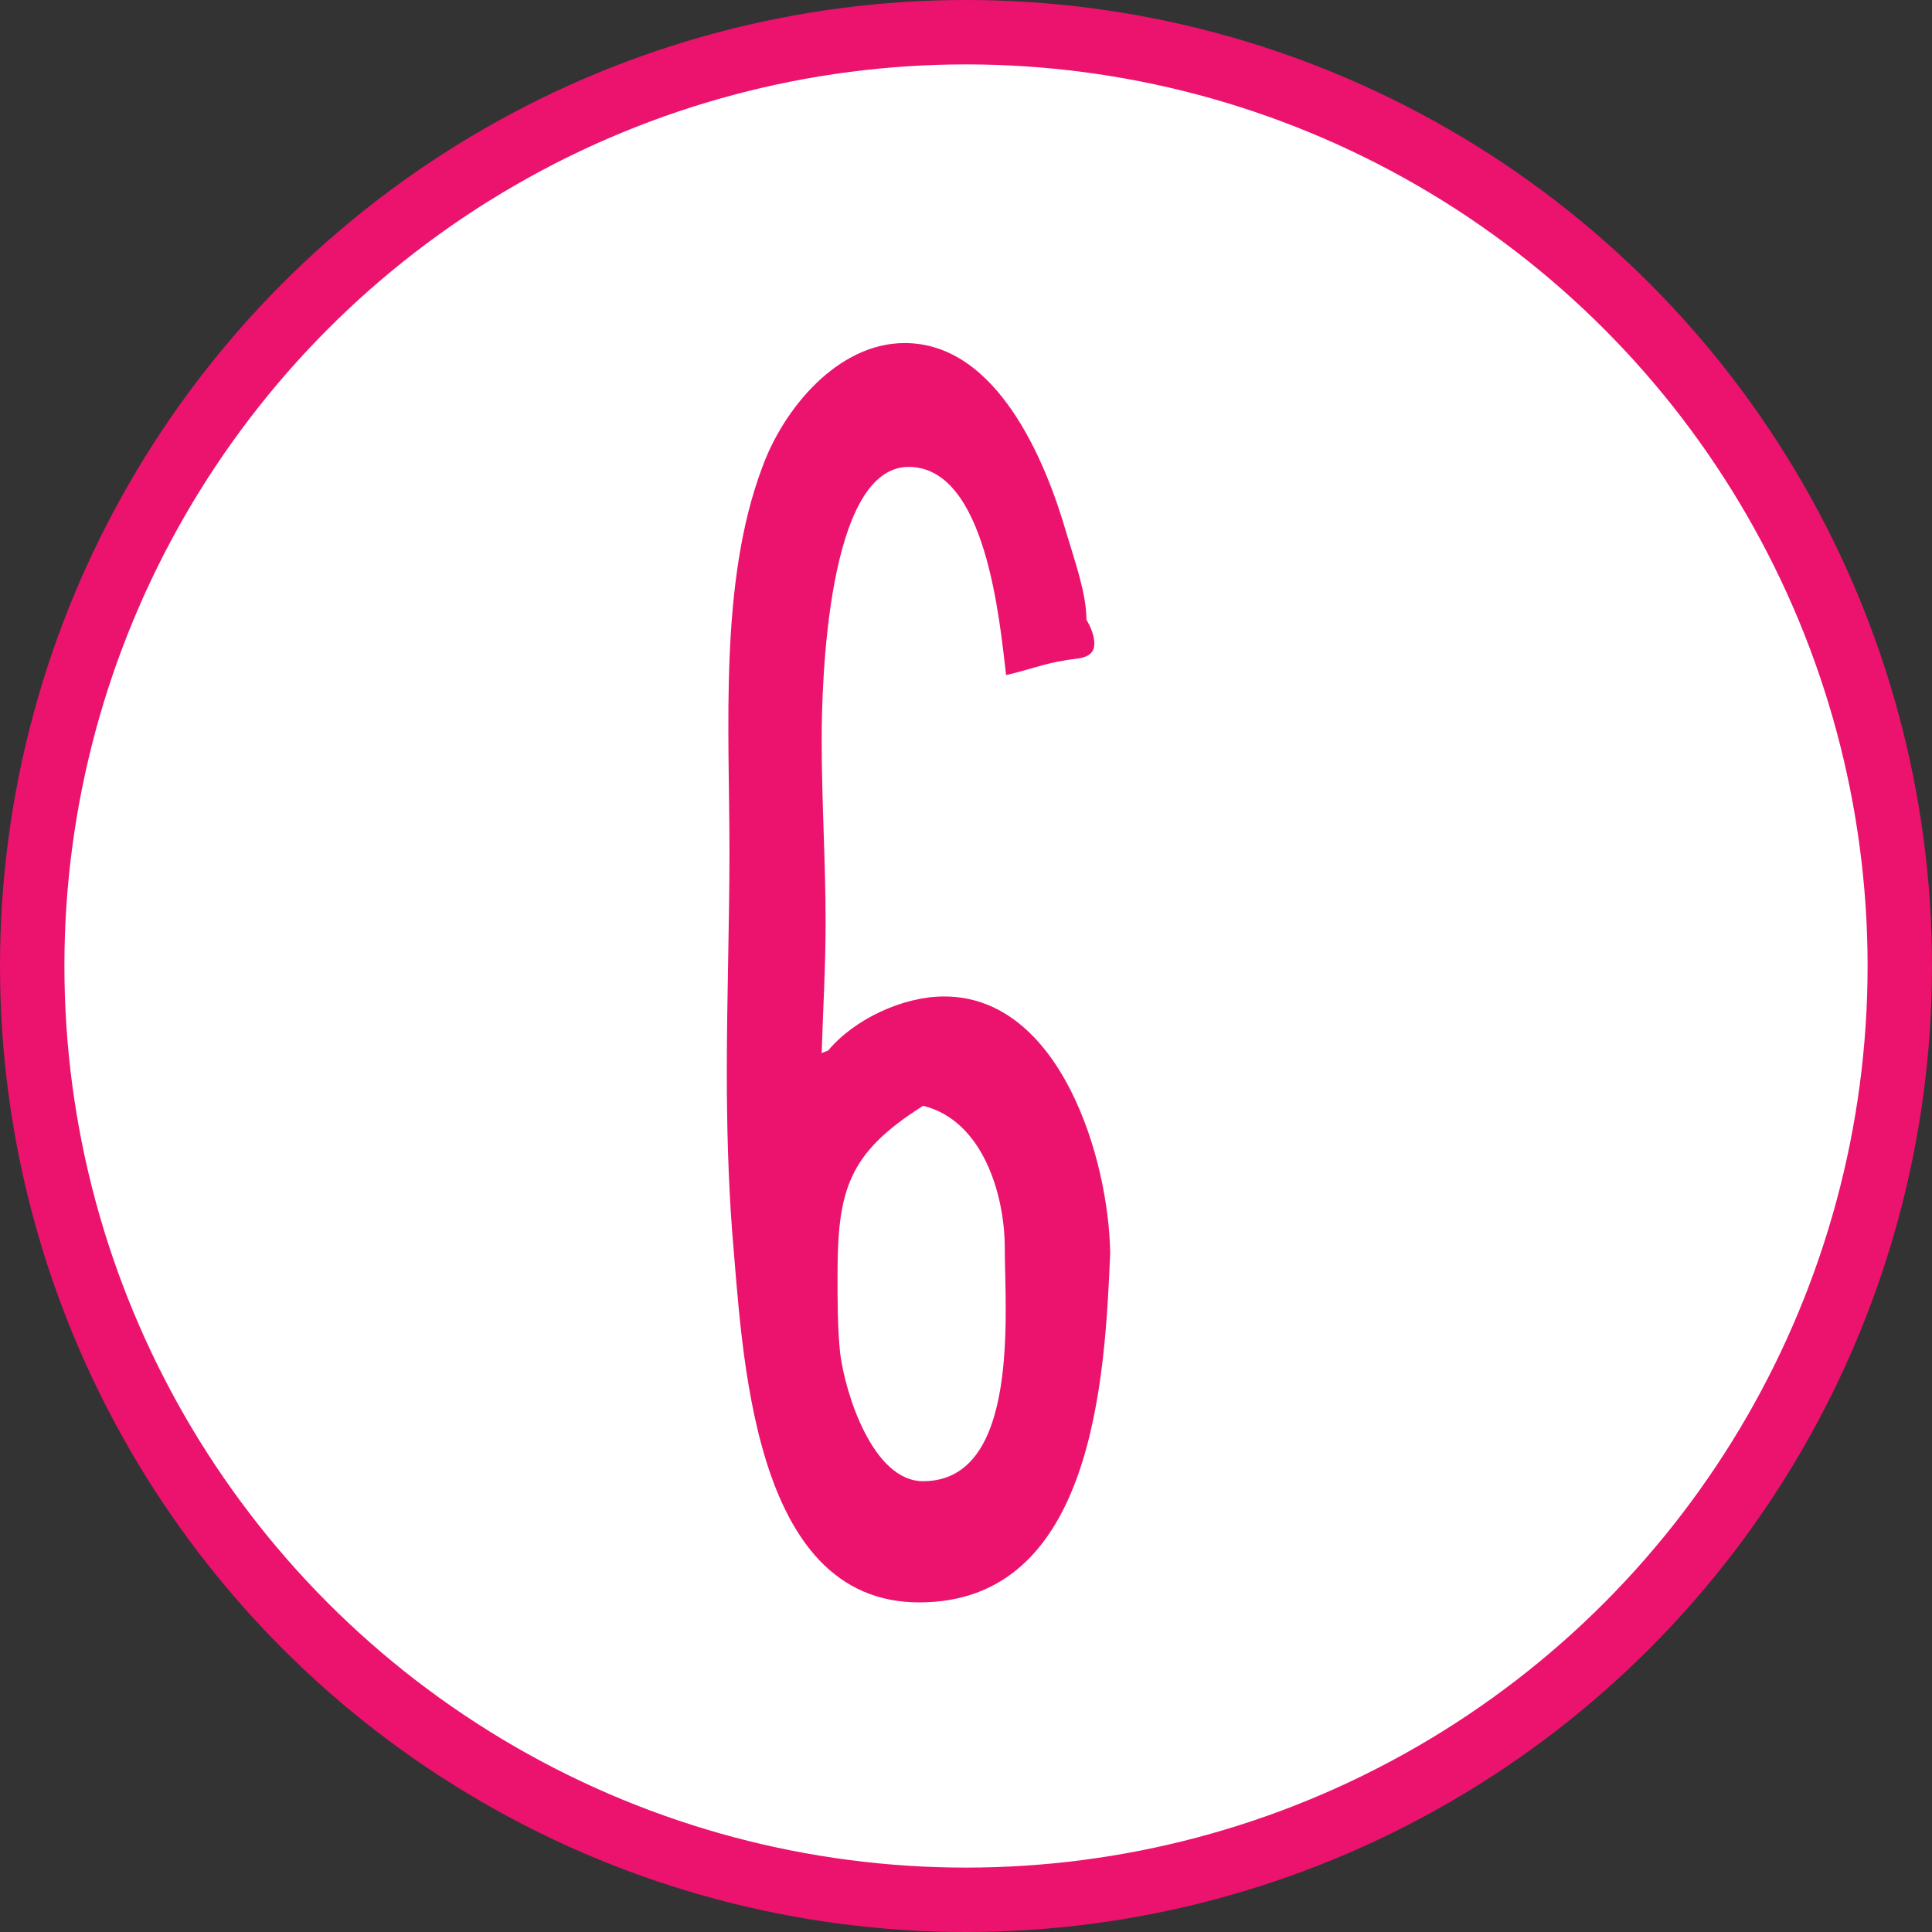
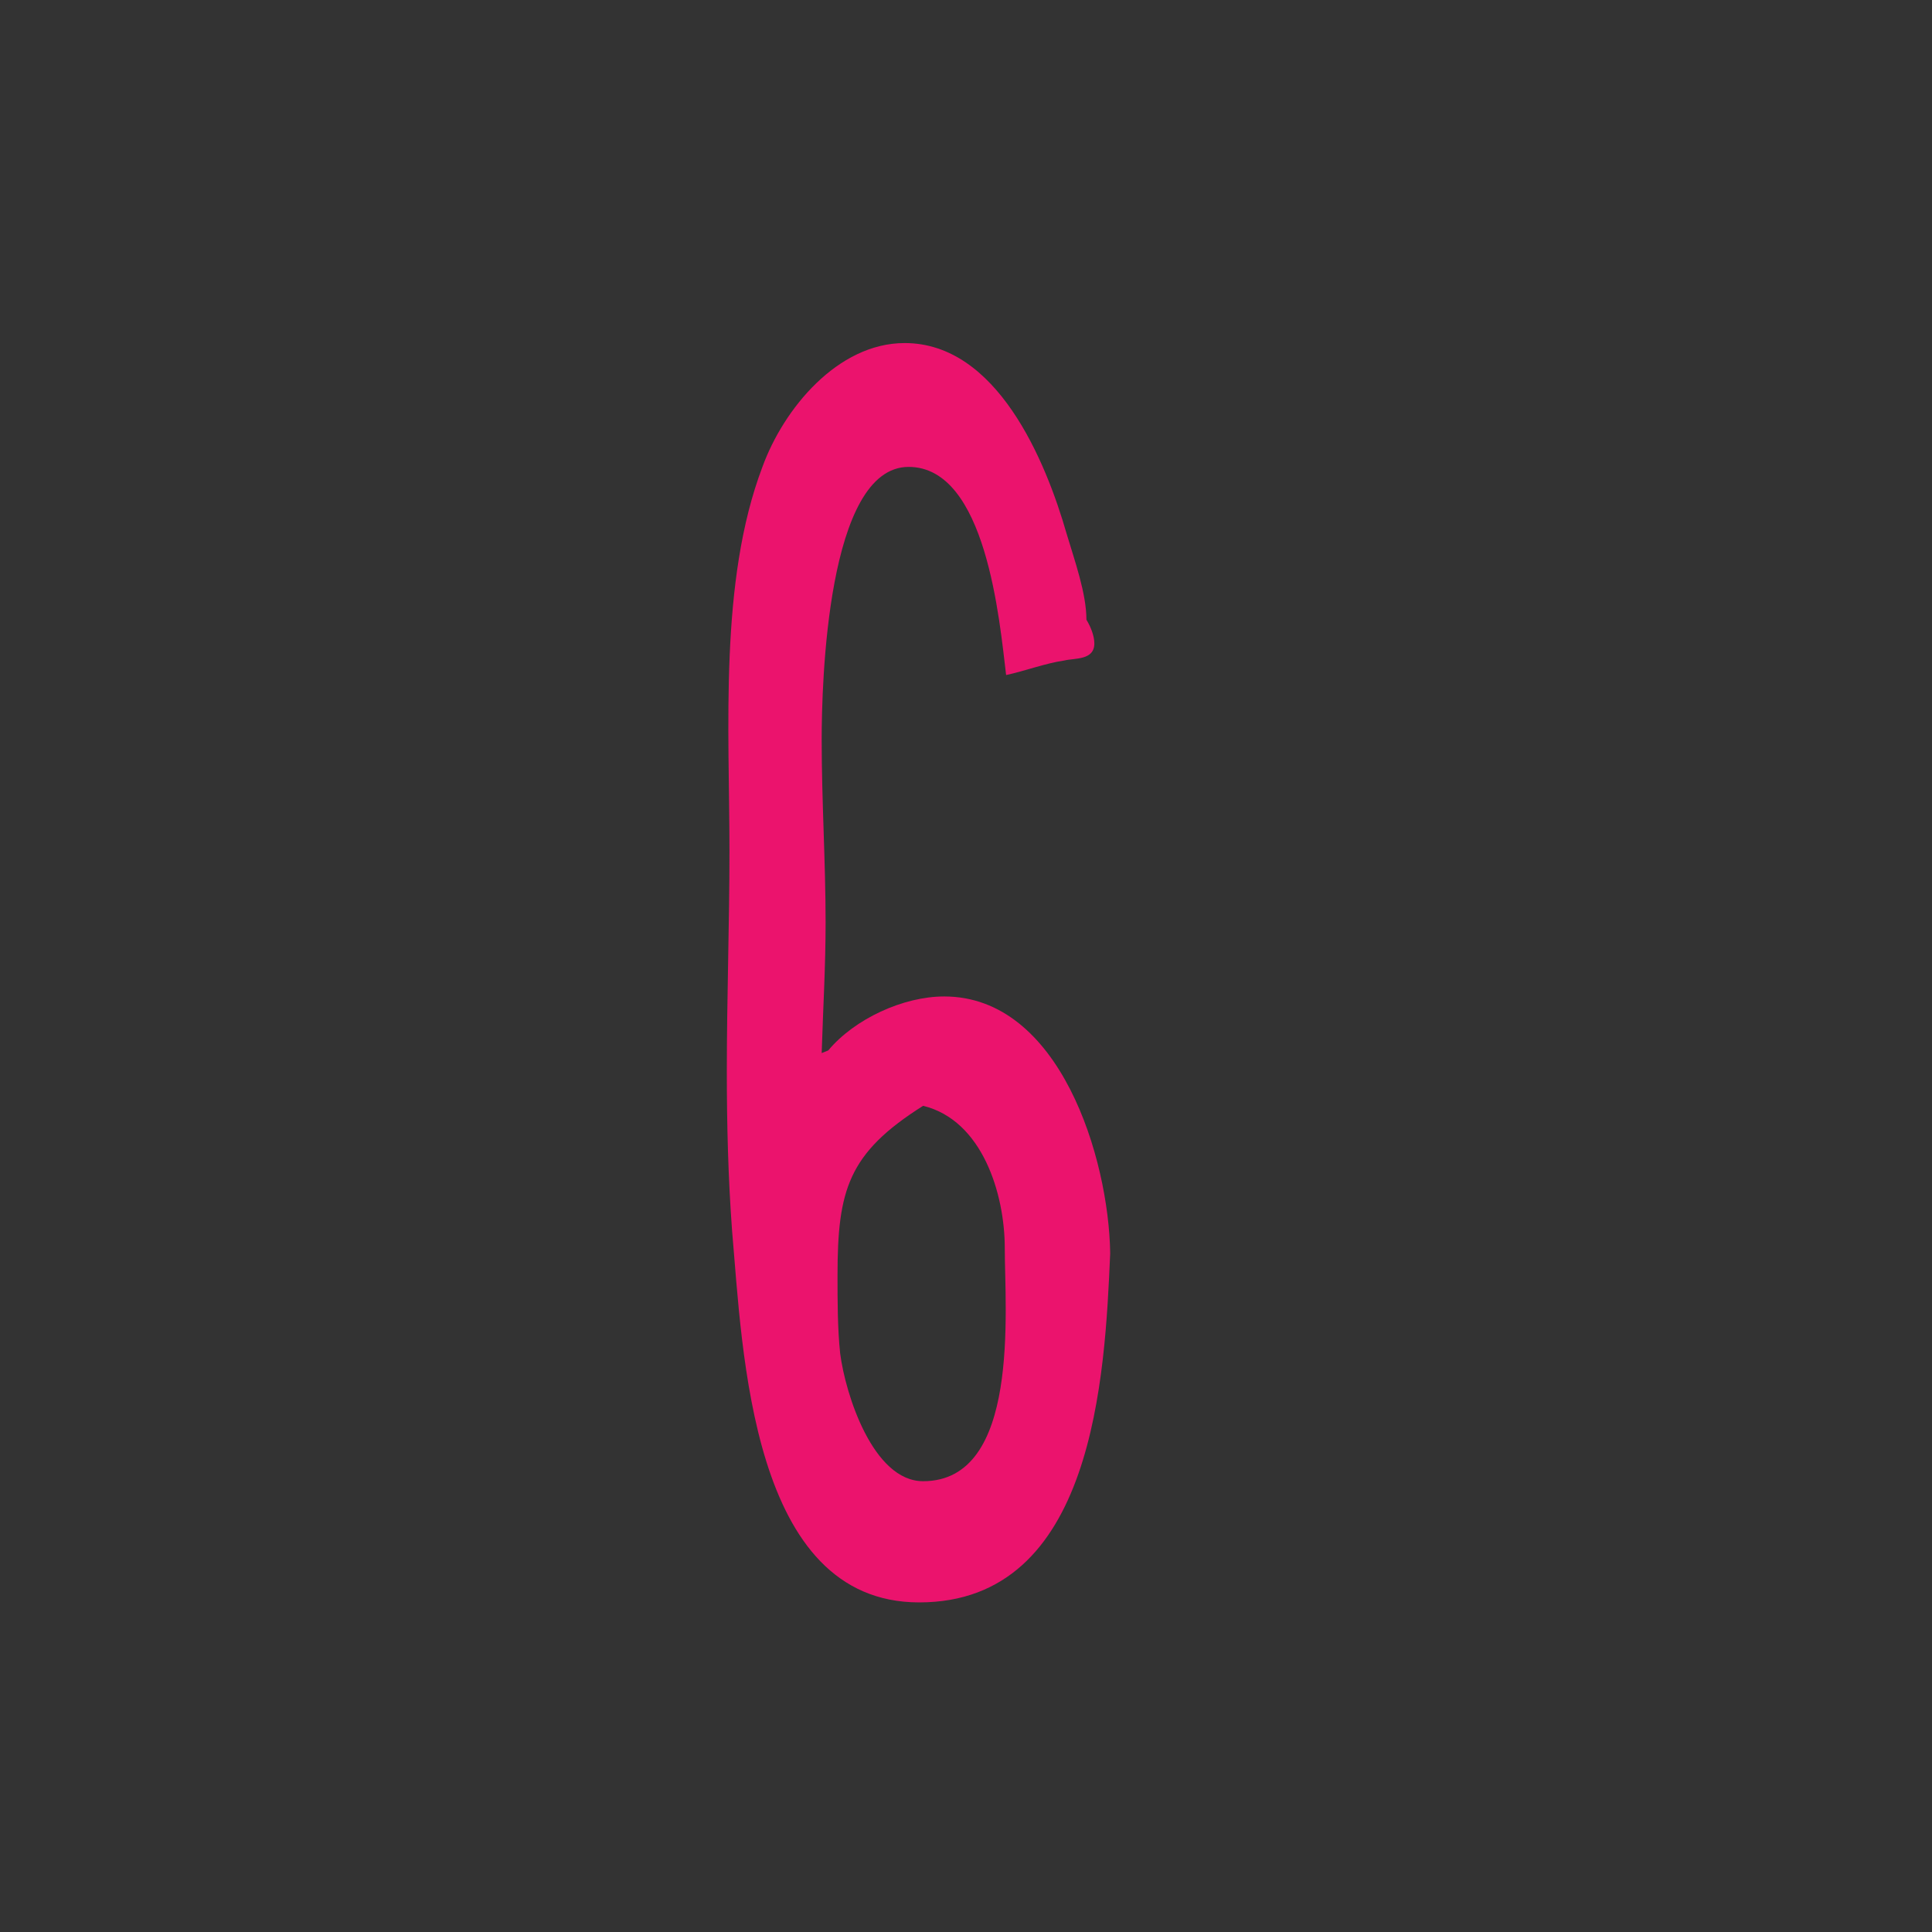
<svg xmlns="http://www.w3.org/2000/svg" width="30" height="30" viewBox="0 0 30 30" fill="none">
  <rect x="0" y="0" width="30" height="30" fill="#333333" stroke="none" />
-   <circle cx="15" cy="15" r="14.5" fill="white" stroke="#EB136D" />
-   <path d="M17.239 19.461C17.218 17.989 16.461 15.473 14.661 15.473C14.027 15.473 13.271 15.82 12.861 16.311L12.759 16.352C12.78 15.677 12.82 15.002 12.82 14.327C12.82 13.386 12.759 12.445 12.759 11.484C12.759 10.625 12.841 7.25 14.109 7.25C15.316 7.25 15.521 9.643 15.623 10.482C15.909 10.421 16.236 10.298 16.523 10.257C16.686 10.216 16.993 10.257 16.993 9.991C16.993 9.868 16.932 9.725 16.87 9.623C16.87 9.214 16.686 8.702 16.564 8.293C16.236 7.148 15.479 5.327 14.048 5.327C13.005 5.327 12.166 6.35 11.839 7.25C11.164 9.03 11.327 11.32 11.327 13.223C11.327 14.348 11.286 15.493 11.286 16.639C11.286 17.457 11.307 18.296 11.368 19.114C11.532 20.975 11.655 24.882 14.273 24.882C16.993 24.882 17.157 21.364 17.239 19.461ZM14.334 23C13.557 23 13.127 21.65 13.046 21.016C13.005 20.627 13.005 20.198 13.005 19.809C13.005 18.48 13.168 17.907 14.334 17.171C15.255 17.395 15.602 18.541 15.602 19.38C15.602 20.341 15.848 23 14.334 23Z" fill="#EB136D" />
+   <path d="M17.239 19.461C17.218 17.989 16.461 15.473 14.661 15.473C14.027 15.473 13.271 15.82 12.861 16.311L12.759 16.352C12.78 15.677 12.82 15.002 12.82 14.327C12.82 13.386 12.759 12.445 12.759 11.484C12.759 10.625 12.841 7.25 14.109 7.25C15.316 7.25 15.521 9.643 15.623 10.482C15.909 10.421 16.236 10.298 16.523 10.257C16.686 10.216 16.993 10.257 16.993 9.991C16.993 9.868 16.932 9.725 16.87 9.623C16.87 9.214 16.686 8.702 16.564 8.293C16.236 7.148 15.479 5.327 14.048 5.327C13.005 5.327 12.166 6.35 11.839 7.25C11.164 9.03 11.327 11.32 11.327 13.223C11.327 14.348 11.286 15.493 11.286 16.639C11.286 17.457 11.307 18.296 11.368 19.114C11.532 20.975 11.655 24.882 14.273 24.882C16.993 24.882 17.157 21.364 17.239 19.461ZM14.334 23C13.557 23 13.127 21.65 13.046 21.016C13.005 20.627 13.005 20.198 13.005 19.809C13.005 18.48 13.168 17.907 14.334 17.171C15.255 17.395 15.602 18.541 15.602 19.38C15.602 20.341 15.848 23 14.334 23" fill="#EB136D" />
</svg>